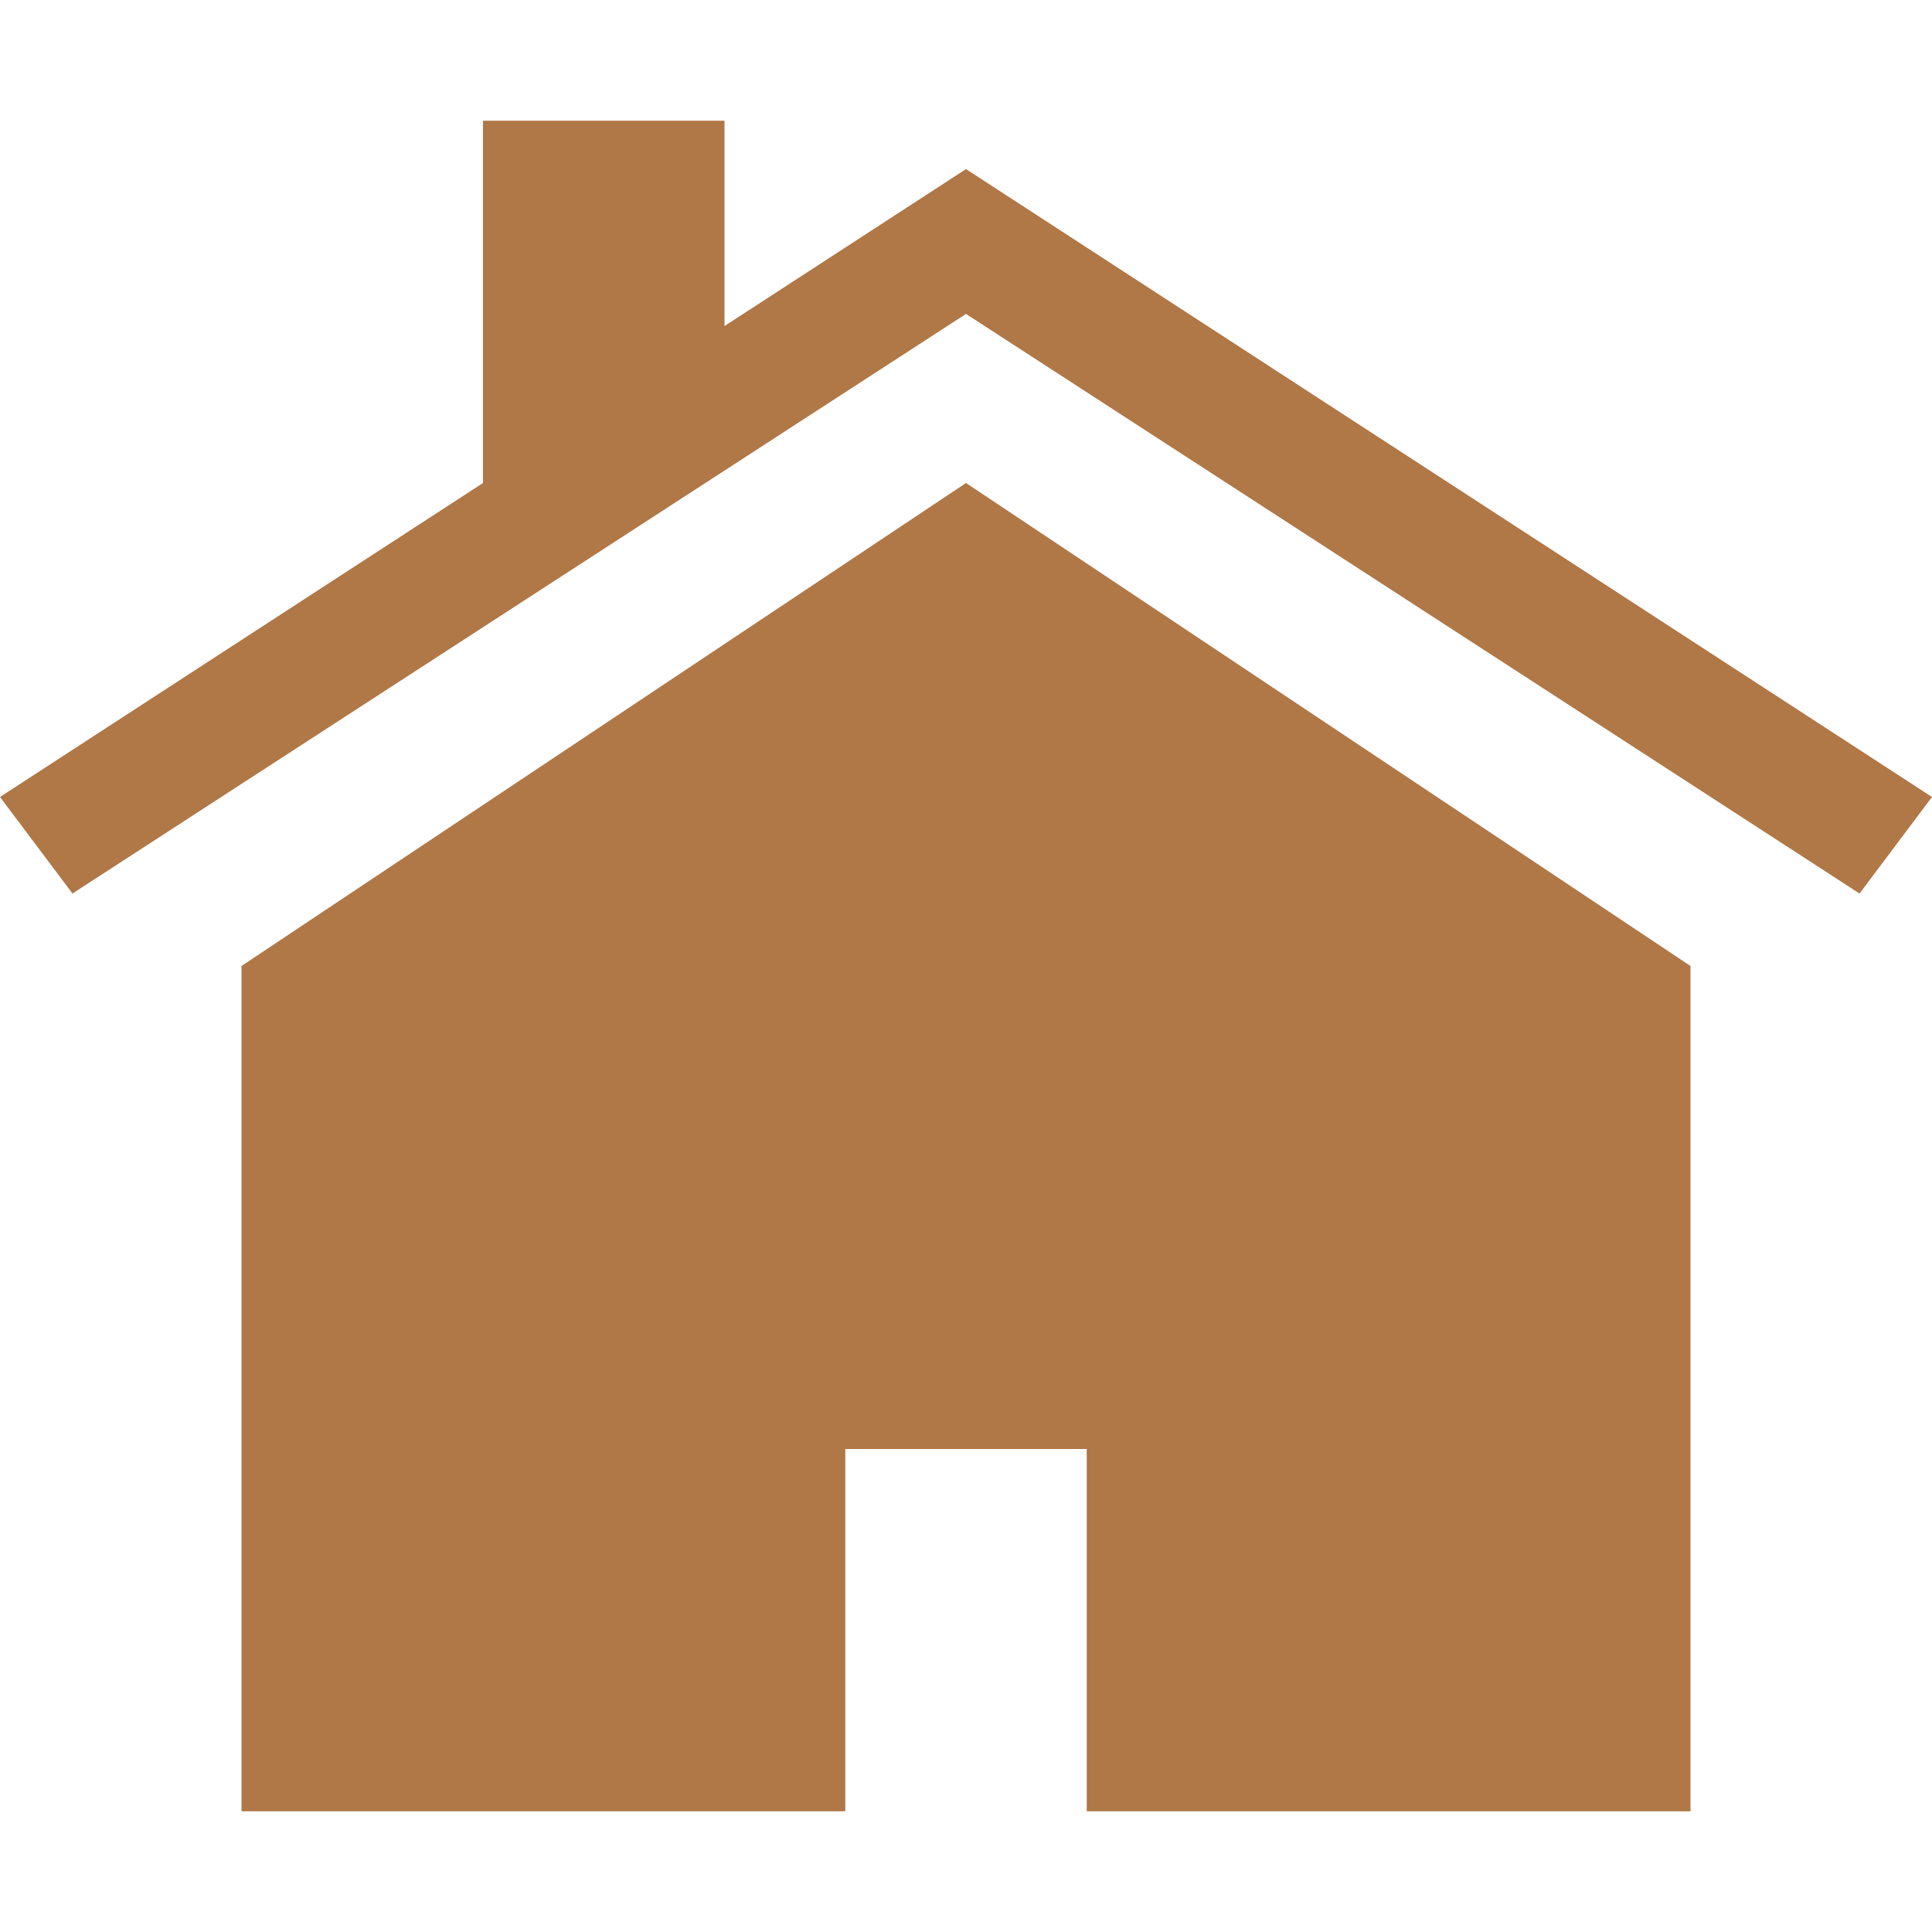
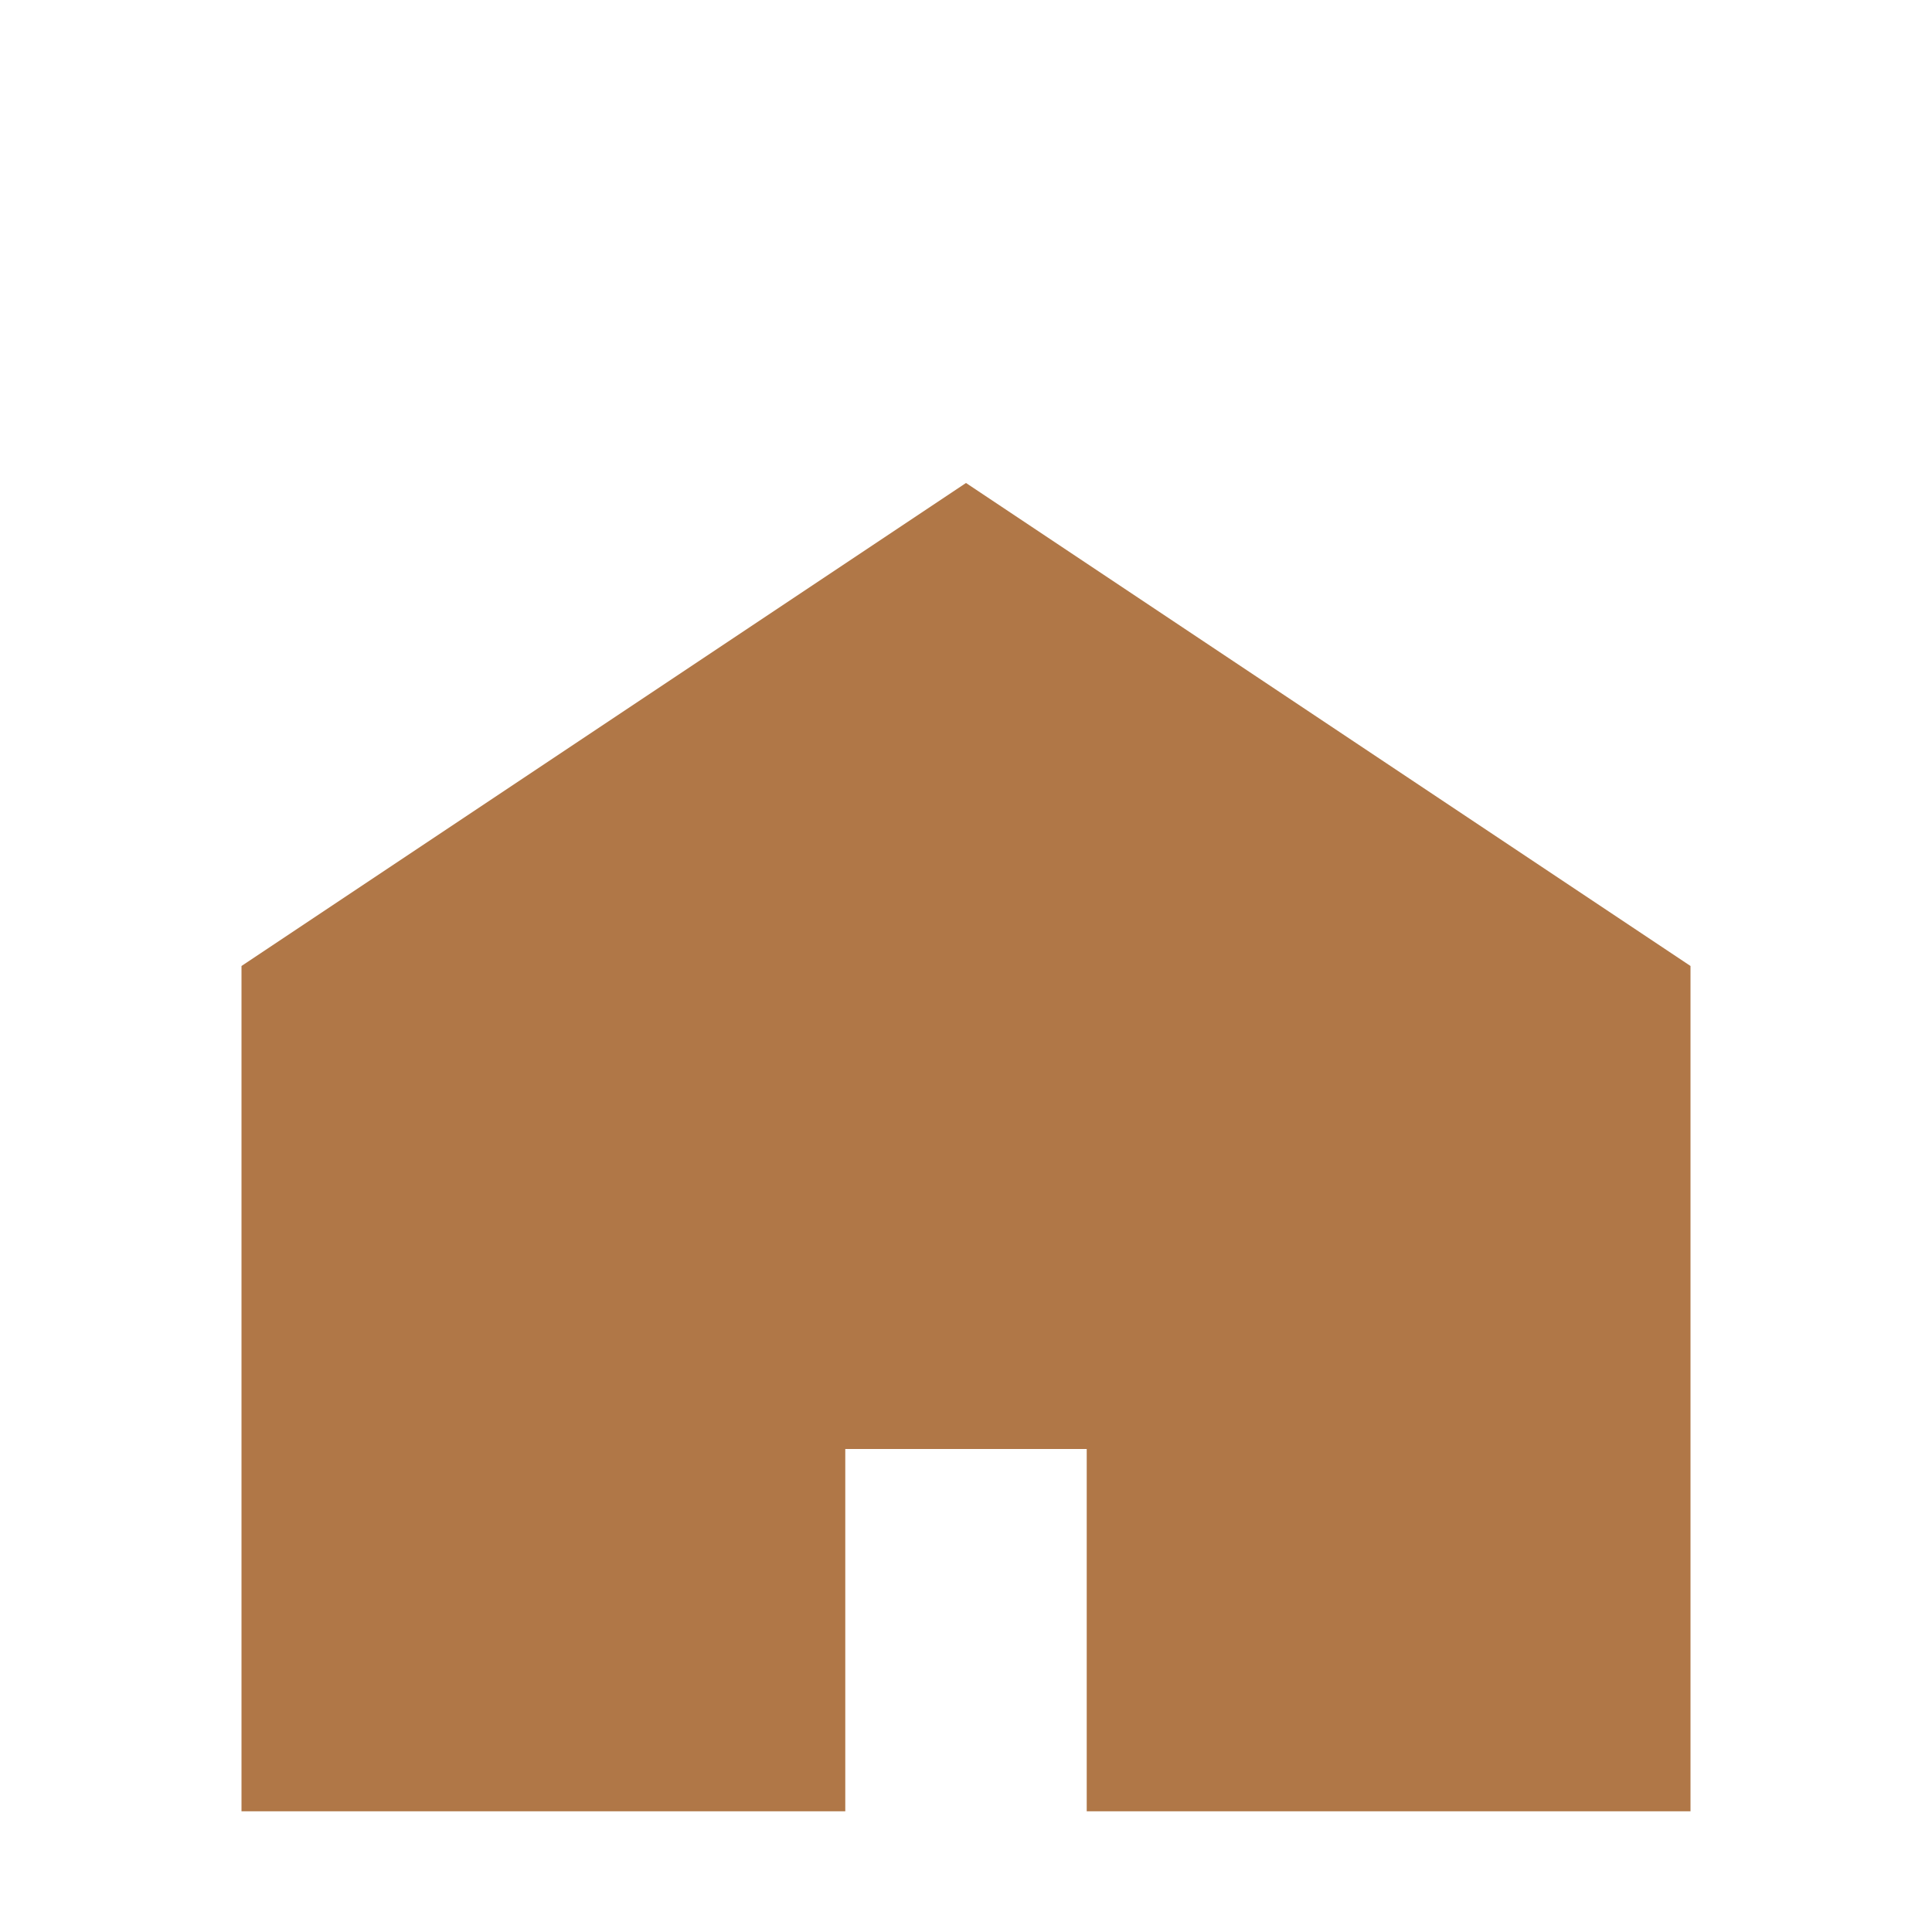
<svg xmlns="http://www.w3.org/2000/svg" width="33" height="33" viewBox="0 0 33 33" fill="none">
-   <path d="M16.5 2.888L12.375 5.569V2.062H8.25V8.25L0 13.613L1.238 15.262L16.5 5.362L31.762 15.262L33 13.613L16.5 2.888Z" fill="#B07747" />
-   <path d="M16.5 8.25L4.125 16.5V30.938H14.438V24.75H18.562V30.938H28.875V16.5L16.5 8.25Z" fill="#B07747" />
+   <path d="M16.5 8.25L4.125 16.5V30.938H14.438V24.75H18.562V30.938H28.875V16.5Z" fill="#B07747" />
</svg>